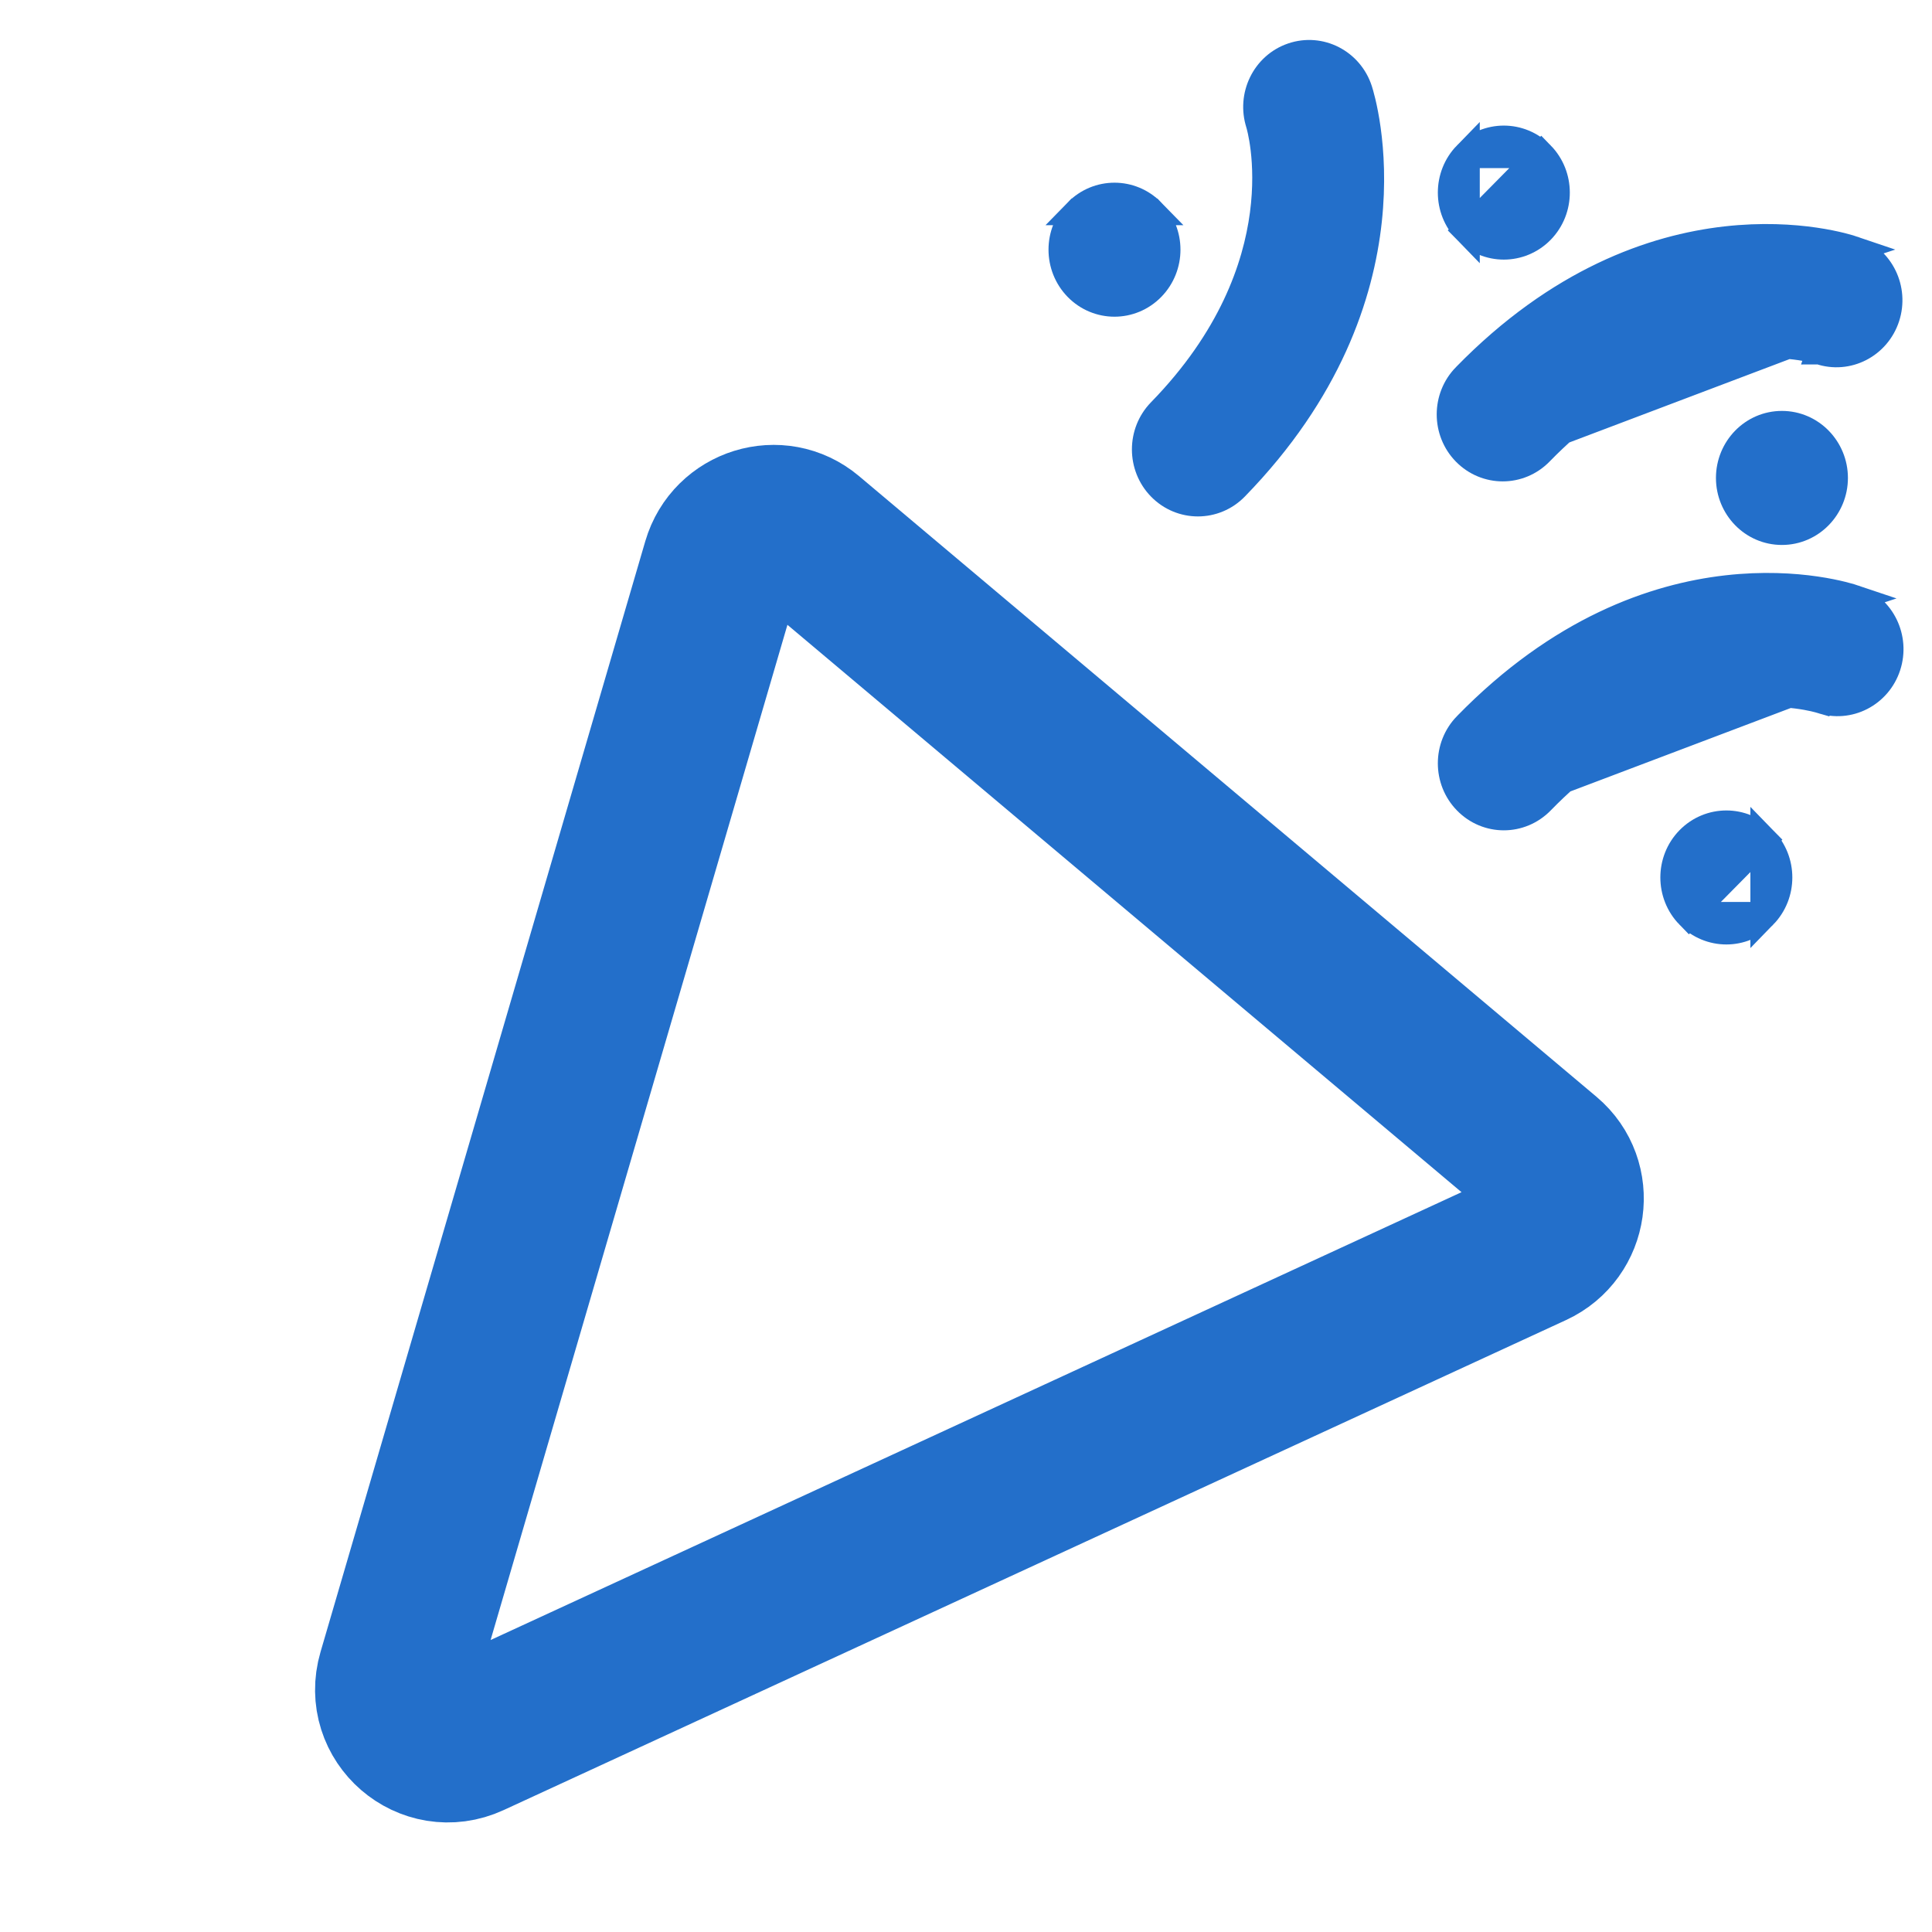
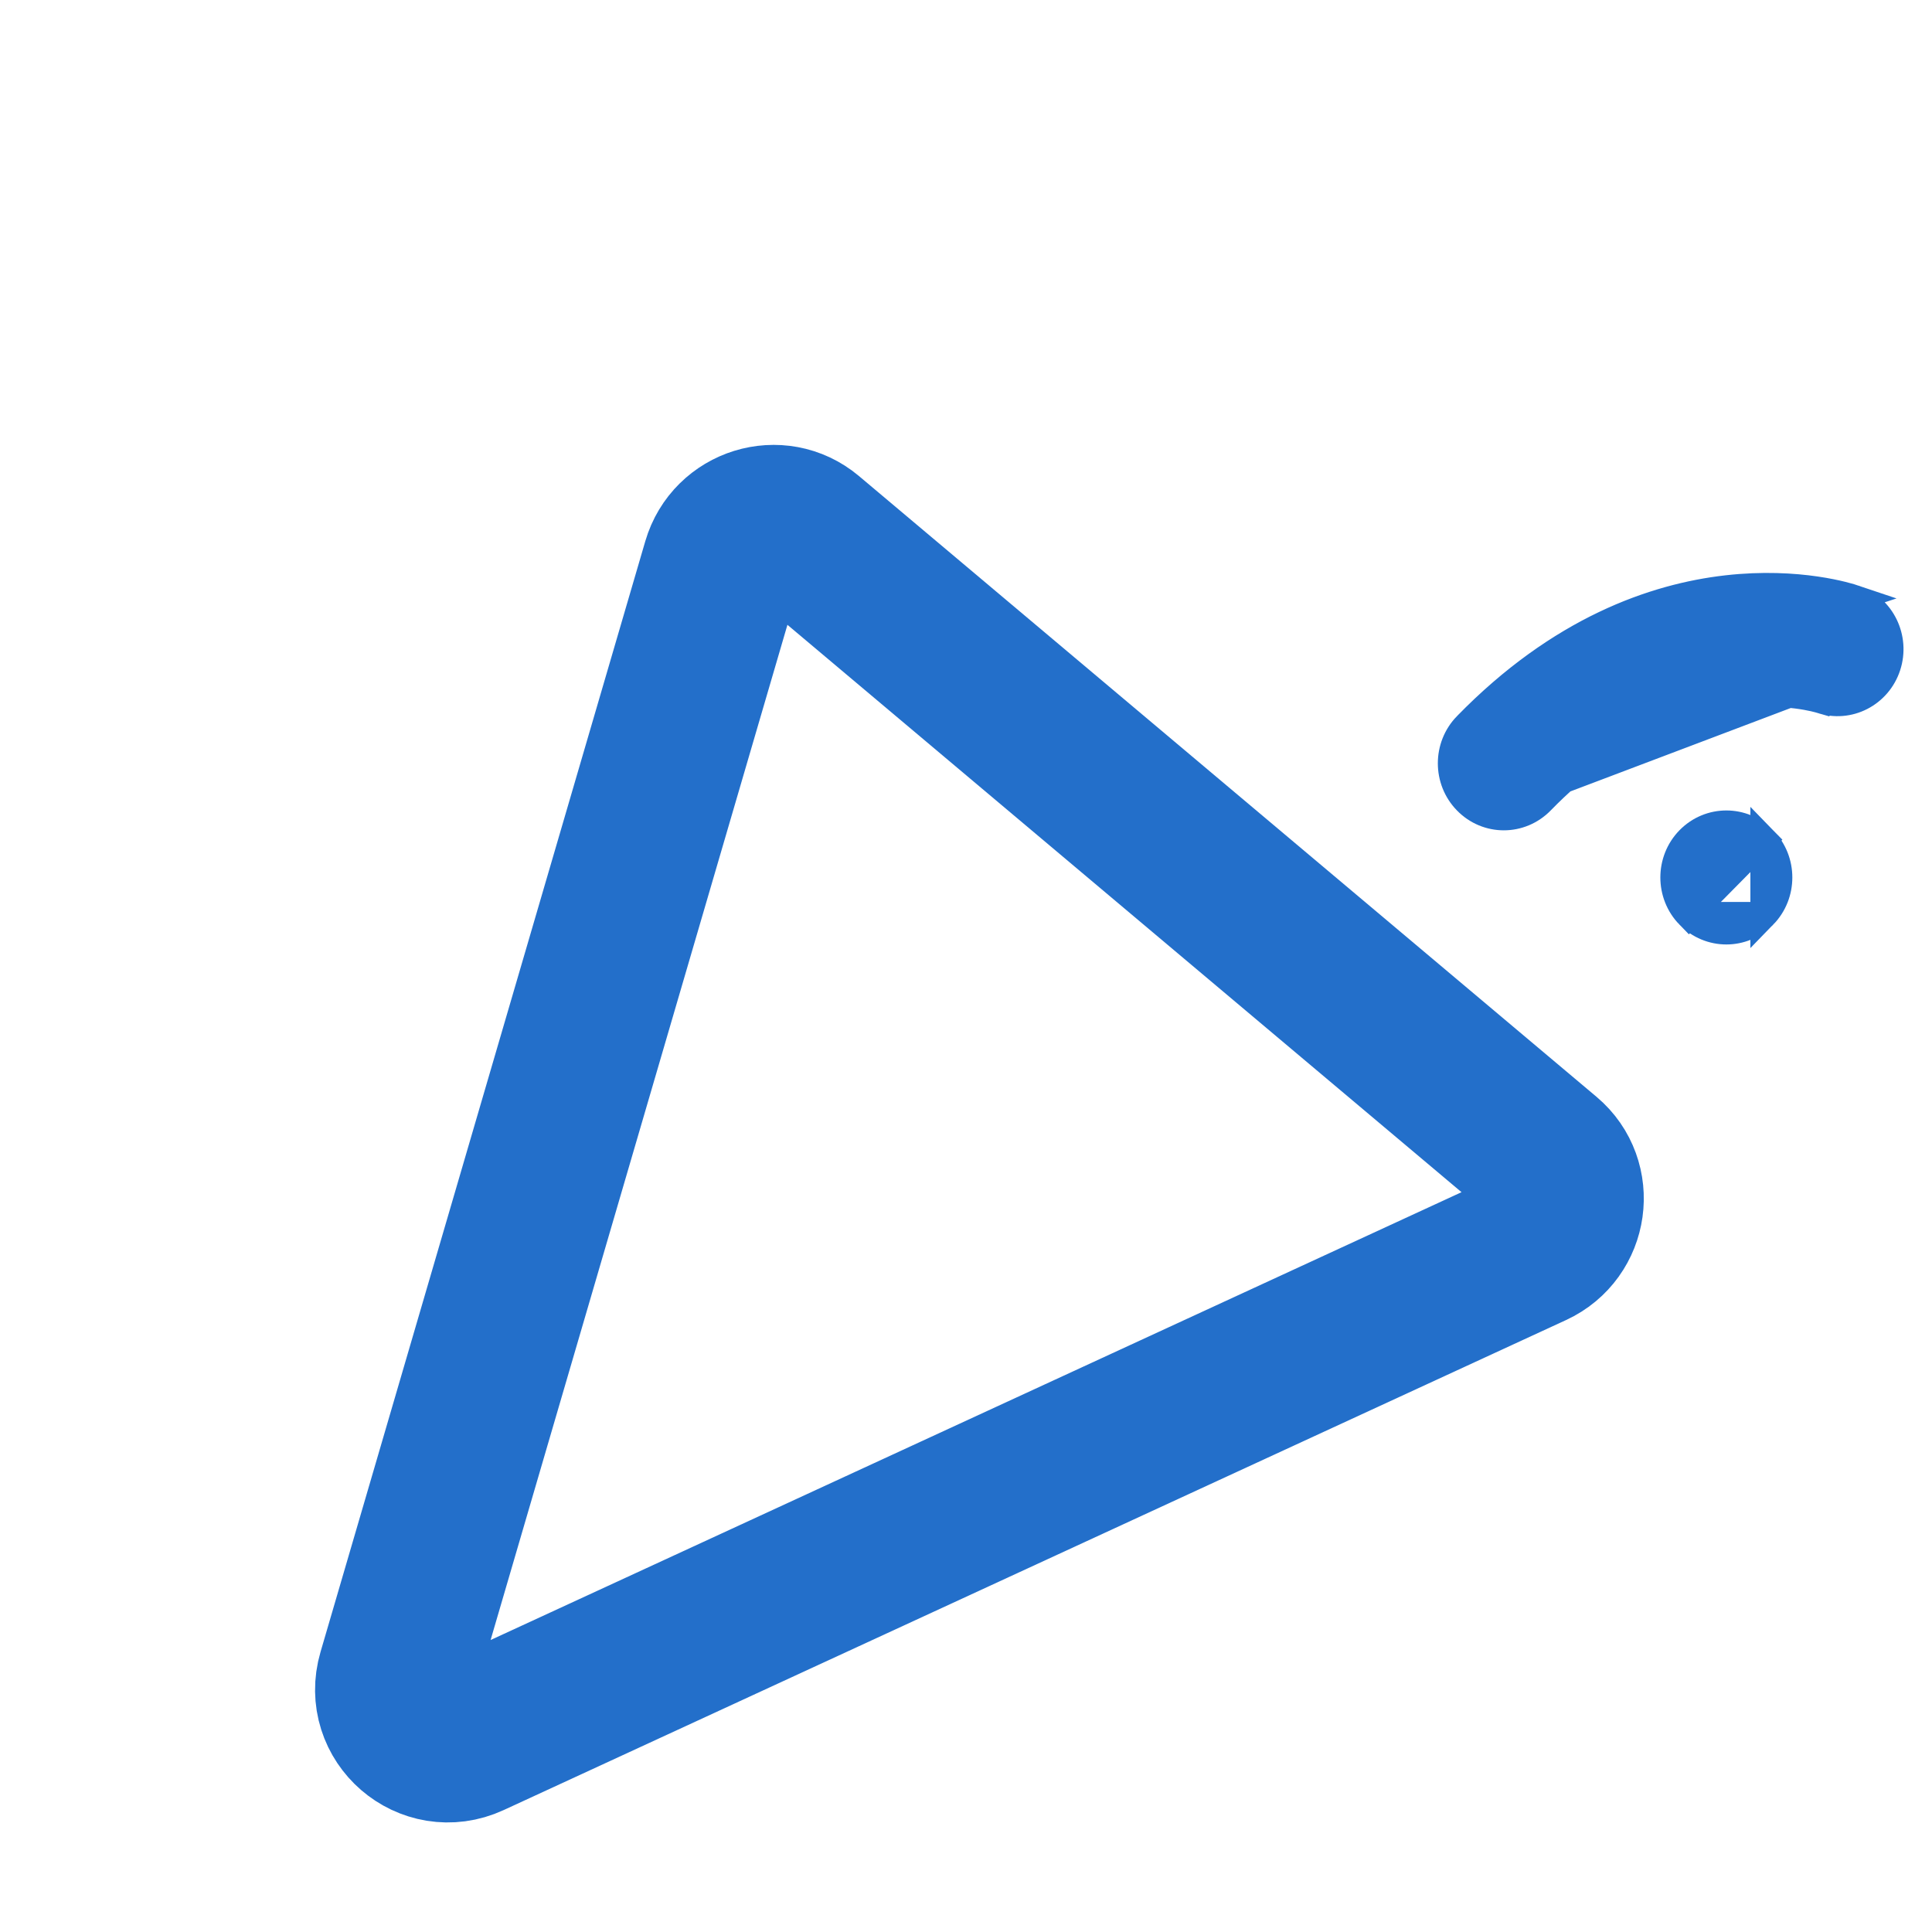
<svg xmlns="http://www.w3.org/2000/svg" width="29" height="29" viewBox="0 0 29 29" fill="none">
  <path d="M27.834 8.98L27.834 8.98C28.25 9.123 28.468 9.58 28.332 9.998C28.196 10.417 27.75 10.651 27.331 10.508L27.395 10.319M27.834 8.98L22.012 10.89C21.706 11.204 21.706 11.711 22.012 12.025C22.321 12.343 22.824 12.343 23.134 12.025C25.255 9.849 27.3 10.499 27.331 10.508C27.331 10.508 27.331 10.508 27.331 10.508L27.395 10.319M27.834 8.98C27.683 8.929 24.821 8.007 22.012 10.89L27.834 8.98ZM27.395 10.319C27.705 10.425 28.039 10.253 28.142 9.936L22.99 11.886C25.211 9.607 27.374 10.312 27.395 10.319Z" fill="#236FCA" stroke="#236FCA" stroke-width="0.4" />
-   <path d="M27.817 3.743L27.817 3.743C28.233 3.885 28.452 4.342 28.316 4.76C28.18 5.18 27.733 5.414 27.314 5.271L27.379 5.081M27.817 3.743L21.996 5.652C21.689 5.966 21.689 6.474 21.995 6.788C22.305 7.105 22.808 7.105 23.117 6.788C25.238 4.612 27.284 5.261 27.314 5.271C27.315 5.271 27.315 5.271 27.314 5.271L27.379 5.081M27.817 3.743C27.667 3.692 24.805 2.77 21.996 5.652L27.817 3.743ZM27.379 5.081C27.688 5.187 28.023 5.016 28.126 4.698L22.974 6.648C25.195 4.369 27.357 5.074 27.379 5.081Z" fill="#236FCA" stroke="#236FCA" stroke-width="0.4" />
-   <path d="M20.401 1.353L20.401 1.353C20.265 0.933 19.818 0.699 19.399 0.842C18.983 0.984 18.765 1.442 18.901 1.859C18.901 1.859 18.901 1.859 18.901 1.86C18.91 1.891 19.545 3.998 17.42 6.178C17.114 6.492 17.114 7 17.42 7.314C17.729 7.631 18.233 7.631 18.542 7.314C21.349 4.434 20.45 1.503 20.401 1.353Z" fill="#236FCA" stroke="#236FCA" stroke-width="0.4" />
-   <path d="M23.134 2.323C23.44 2.637 23.44 3.145 23.134 3.459C22.824 3.776 22.321 3.776 22.012 3.459L23.134 2.323ZM23.134 2.323C22.824 2.006 22.321 2.006 22.012 2.323M23.134 2.323H22.012M22.012 2.323C21.706 2.637 21.706 3.145 22.012 3.459L22.012 2.323Z" fill="#236FCA" stroke="#236FCA" stroke-width="0.4" />
-   <path d="M26.747 7.98C27.188 7.98 27.538 7.614 27.538 7.174C27.538 6.734 27.188 6.368 26.747 6.368C26.306 6.368 25.957 6.734 25.957 7.174C25.957 7.614 26.306 7.98 26.747 7.98Z" fill="#236FCA" stroke="#236FCA" stroke-width="0.4" />
  <path d="M25.352 13.739C25.046 13.425 25.046 12.917 25.352 12.603C25.662 12.286 26.165 12.286 26.474 12.603L25.352 13.739ZM25.352 13.739C25.662 14.056 26.165 14.056 26.474 13.739M25.352 13.739H26.474M26.474 13.739C26.78 13.425 26.78 12.917 26.474 12.603L26.474 13.739Z" fill="#236FCA" stroke="#236FCA" stroke-width="0.4" />
-   <path d="M17.289 3.18C17.596 3.494 17.596 4.001 17.289 4.316C16.98 4.633 16.477 4.633 16.168 4.316C15.862 4.001 15.862 3.494 16.168 3.18H17.289ZM17.289 3.18C16.98 2.863 16.477 2.863 16.168 3.18L17.289 3.18Z" fill="#236FCA" stroke="#236FCA" stroke-width="0.4" />
  <path d="M12.121 8.064L23.192 17.382C23.639 17.759 23.539 18.478 23.004 18.725L7.058 26.08C6.436 26.367 5.77 25.791 5.963 25.133L10.838 8.46C11.001 7.903 11.68 7.693 12.121 8.064Z" stroke="#236FCA" stroke-width="2.4" />
</svg>